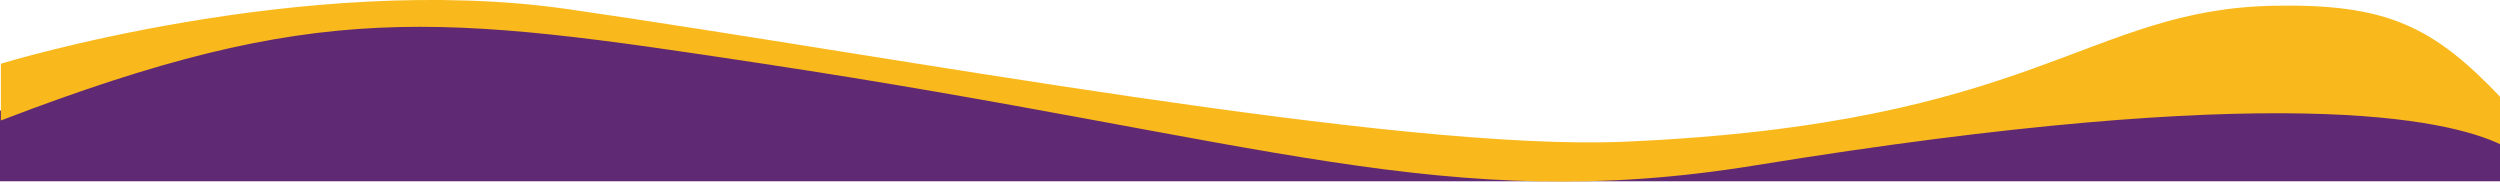
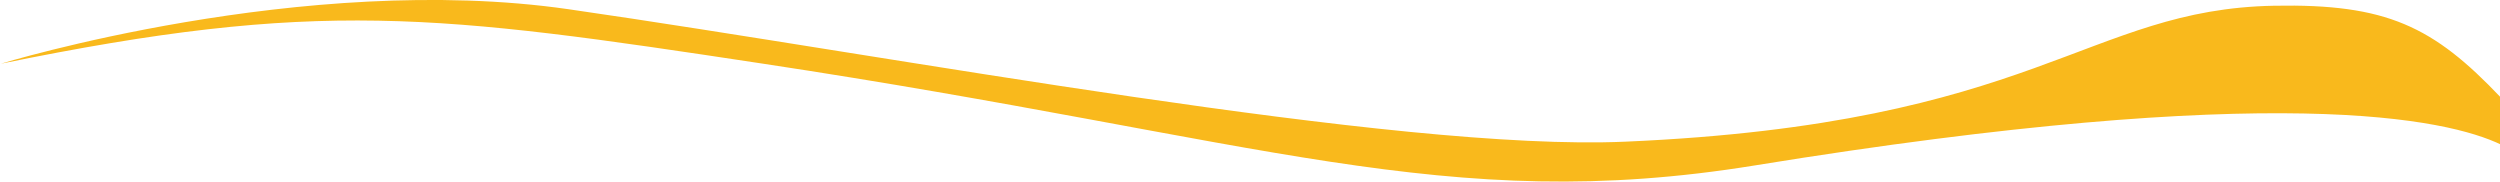
<svg xmlns="http://www.w3.org/2000/svg" viewBox="0 0 1440 104.7" preserveAspectRatio="xMinYMid">
-   <path d="M0 63.8s89-35.8 146.2-47 100-10.2 100-10.2S317 8.5 468 36.2 652.8 66 652.8 66s178.5 32.8 218.8 30 100.8 1 236.8-27.2 159-35 159-35S1340 7.2 1440 69.2v35.2H0V63.8z" fill="#602973" />
-   <path d="M1440.5 56.2c-39-41.1-65.9-54.1-130.5-52.9-108.2 2-136.5 68-373.8 78.3C804.1 87.4 516 32.5 327.4 5.3 174.9-16.7.5 36.7.5 36.7v32.7C183.6-.8 250.9 8.1 439.6 36.7c288.2 43.6 392.8 87.5 571.1 58.6 301.3-49 399-26.8 429.9-12V56.2z" fill="#f9b91c" />
+   <path d="M1440.5 56.2c-39-41.1-65.9-54.1-130.5-52.9-108.2 2-136.5 68-373.8 78.3C804.1 87.4 516 32.5 327.4 5.3 174.9-16.7.5 36.7.5 36.7C183.6-.8 250.9 8.1 439.6 36.7c288.2 43.6 392.8 87.5 571.1 58.6 301.3-49 399-26.8 429.9-12V56.2z" fill="#f9b91c" />
</svg>